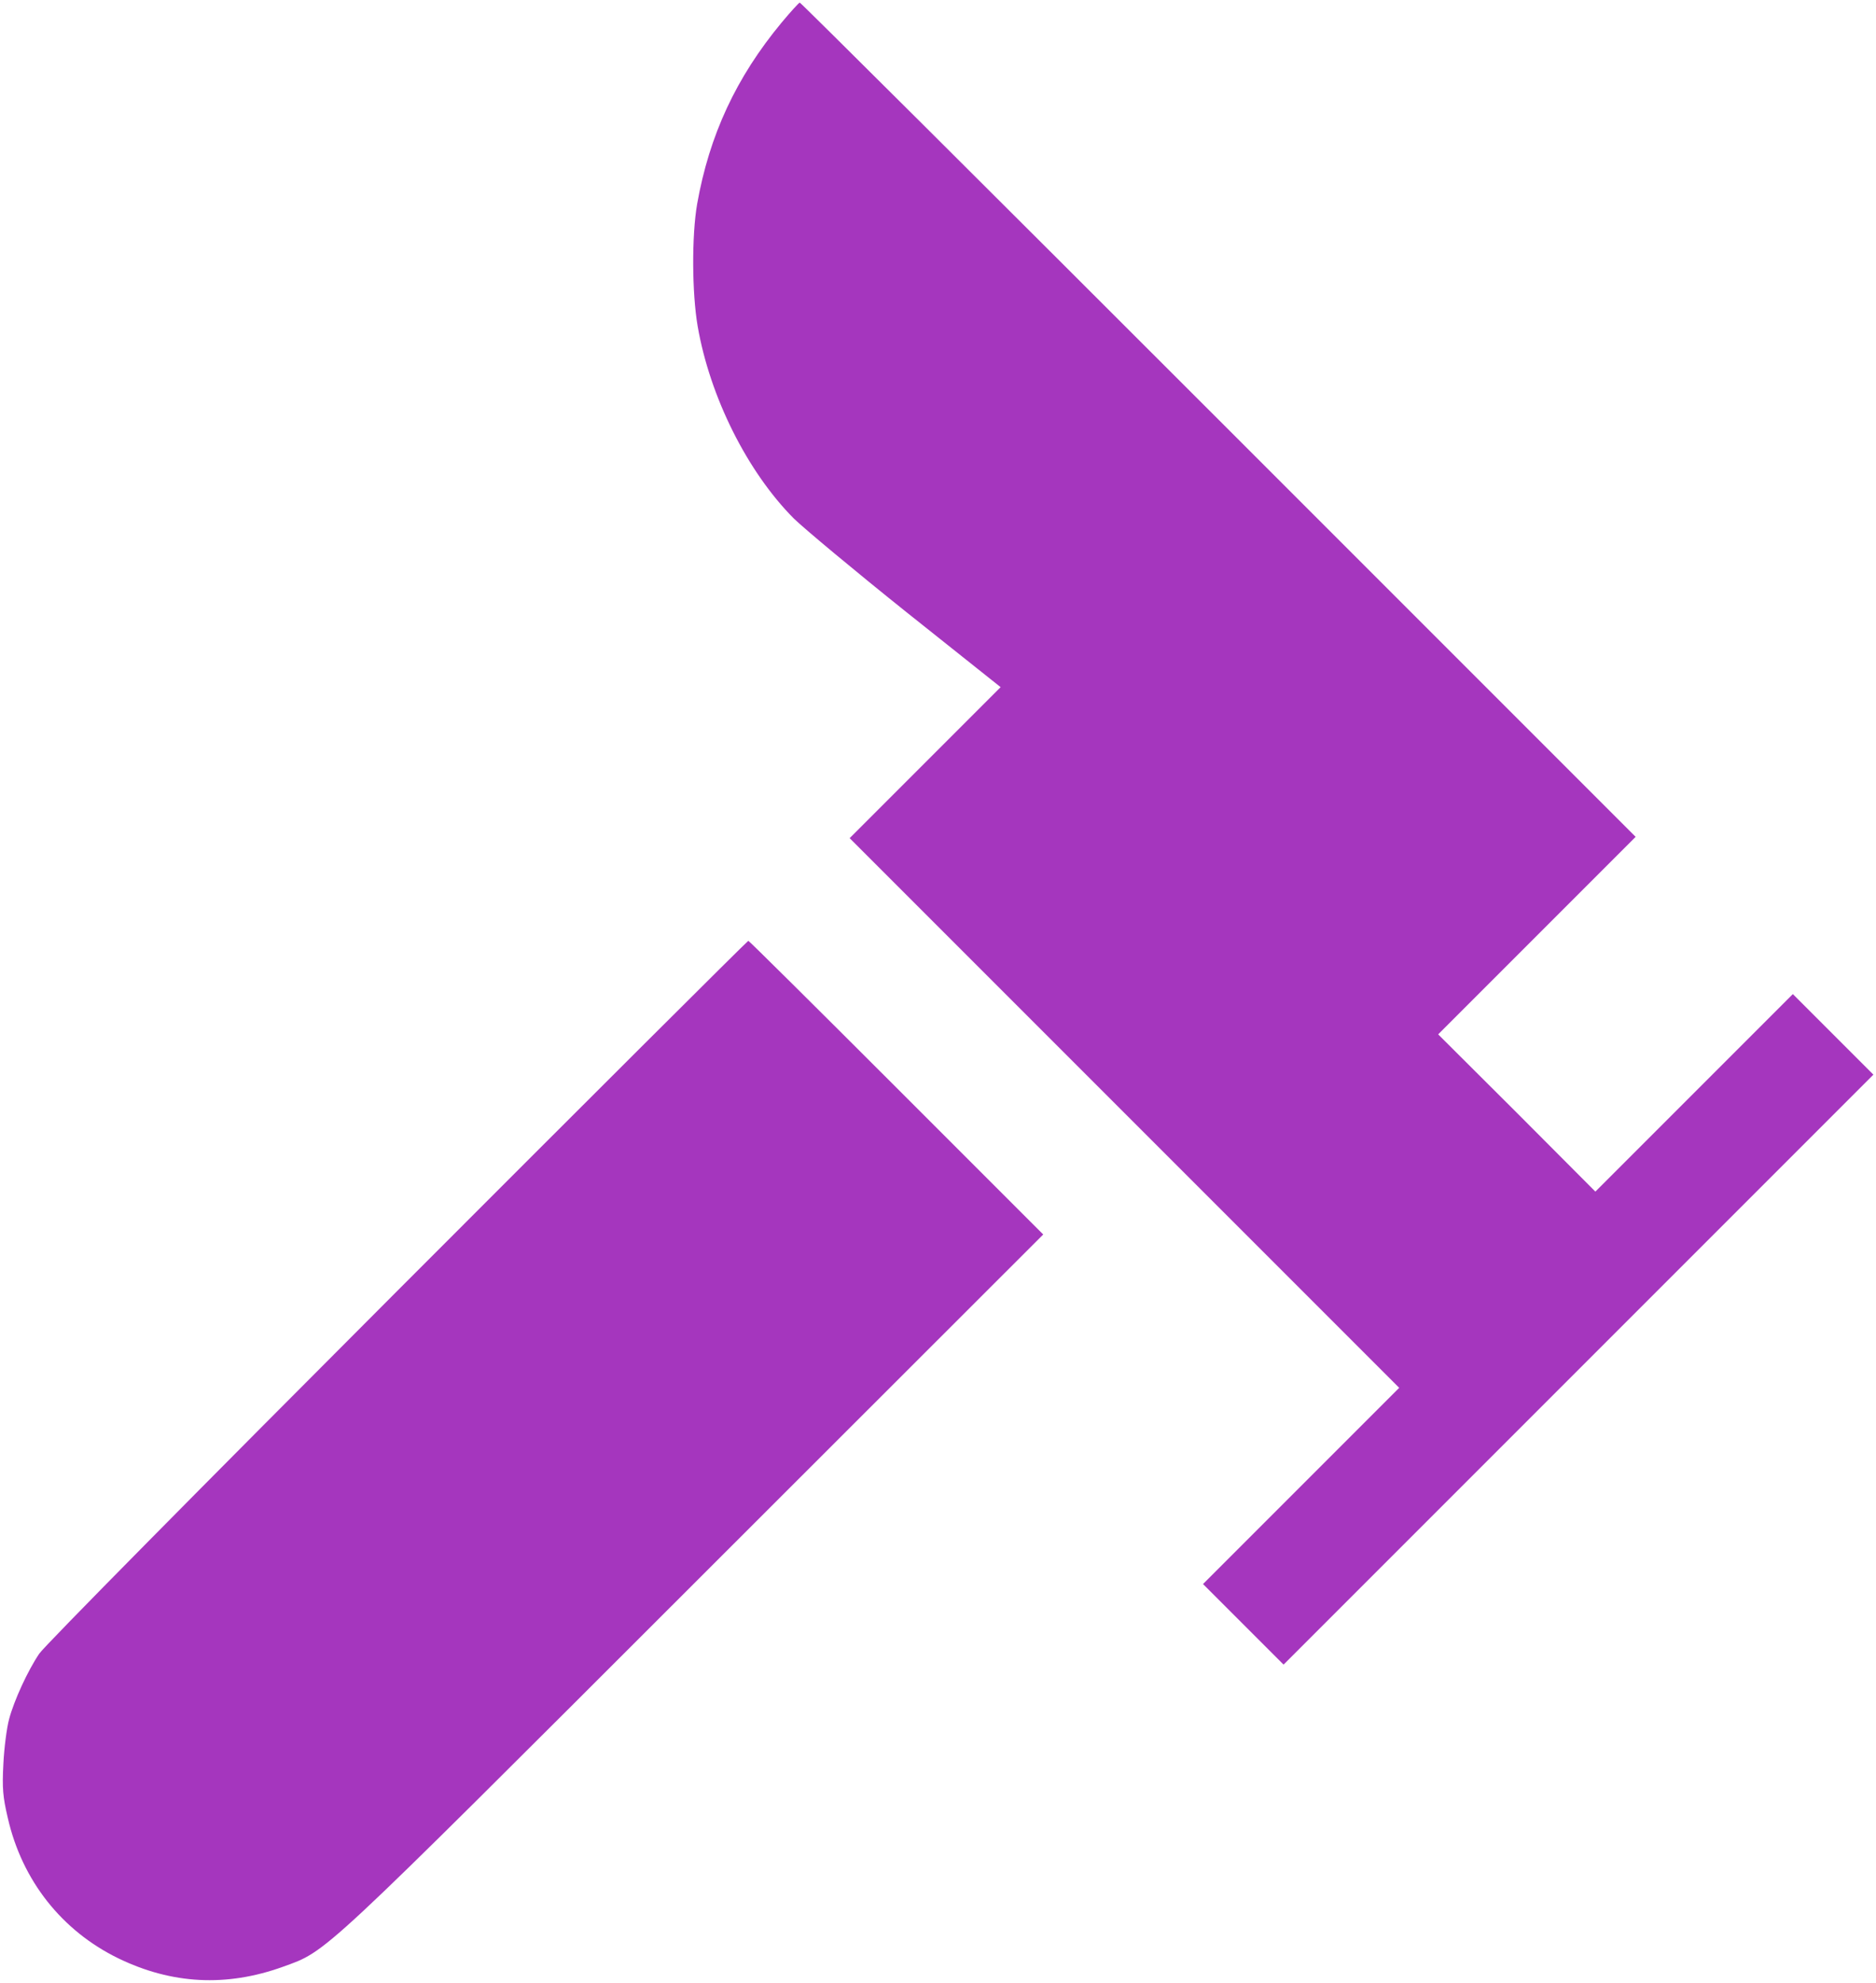
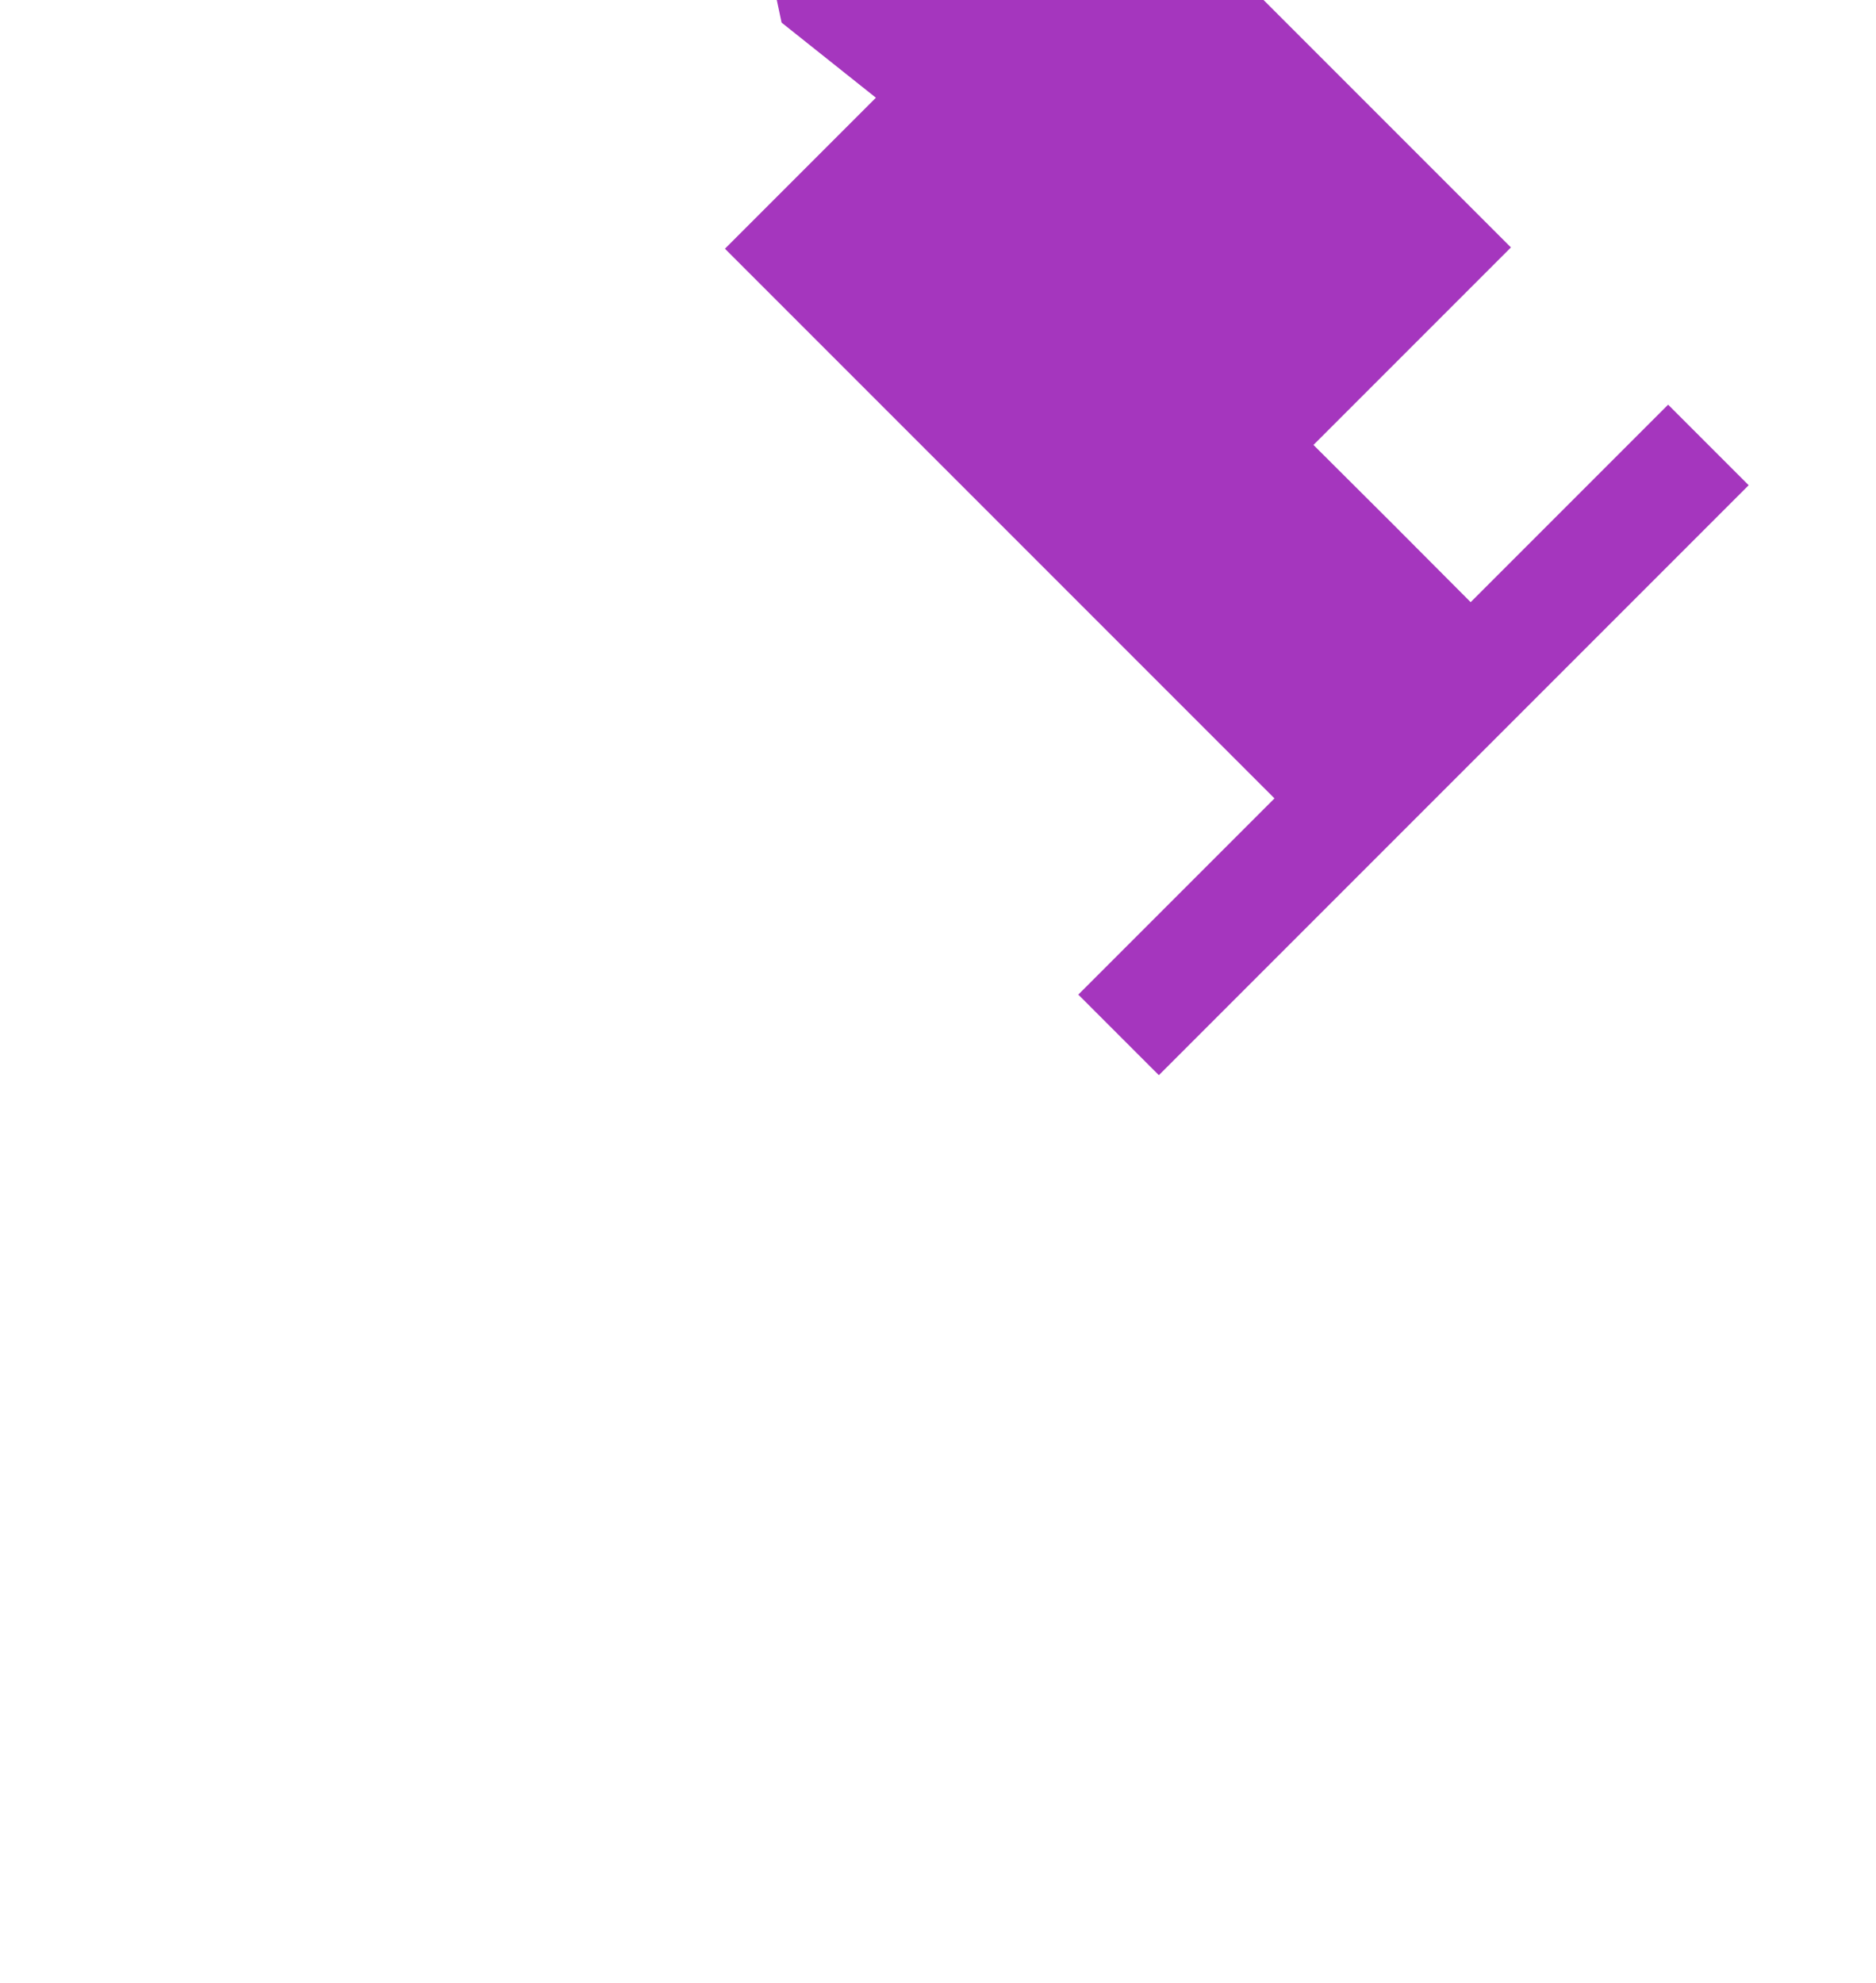
<svg xmlns="http://www.w3.org/2000/svg" version="1.0" width="722pt" height="763pt" viewBox="0 0 722 763" preserveAspectRatio="xMidYMid meet">
  <g transform="translate(0,763) scale(0.1,-0.1)" fill="#a536be" stroke="none">
-     <path d="M3008 7543 c-175 -211 -278 -433 -325 -698 -21 -122 -20 -342 2 -470 47 -272 191 -560 370 -740 39 -38 233 -200 433 -360 l363 -289 -291 -291 -290 -290 1057 -1057 1058 -1058 -378 -378 -377 -377 155 -155 155 -155 1135 1135 1135 1135 -155 155 -155 155 -380 -380 -380 -380 -302 303 -303 302 380 380 380 380 -1605 1605 c-883 883 -1608 1605 -1612 1605 -3 0 -35 -35 -70 -77z" fill="#a536be" />
-     <path d="M1529 2663 c-741 -742 -1361 -1369 -1378 -1396 -44 -65 -97 -180 -116 -252 -9 -33 -19 -110 -22 -172 -5 -94 -2 -127 17 -208 55 -241 208 -434 425 -540 206 -100 416 -111 633 -33 173 63 126 19 1582 1474 l1345 1344 -565 565 c-311 311 -567 565 -570 565 -3 0 -611 -606 -1351 -1347z" fill="#a536be" />
+     <path d="M3008 7543 l363 -289 -291 -291 -290 -290 1057 -1057 1058 -1058 -378 -378 -377 -377 155 -155 155 -155 1135 1135 1135 1135 -155 155 -155 155 -380 -380 -380 -380 -302 303 -303 302 380 380 380 380 -1605 1605 c-883 883 -1608 1605 -1612 1605 -3 0 -35 -35 -70 -77z" fill="#a536be" />
  </g>
</svg>